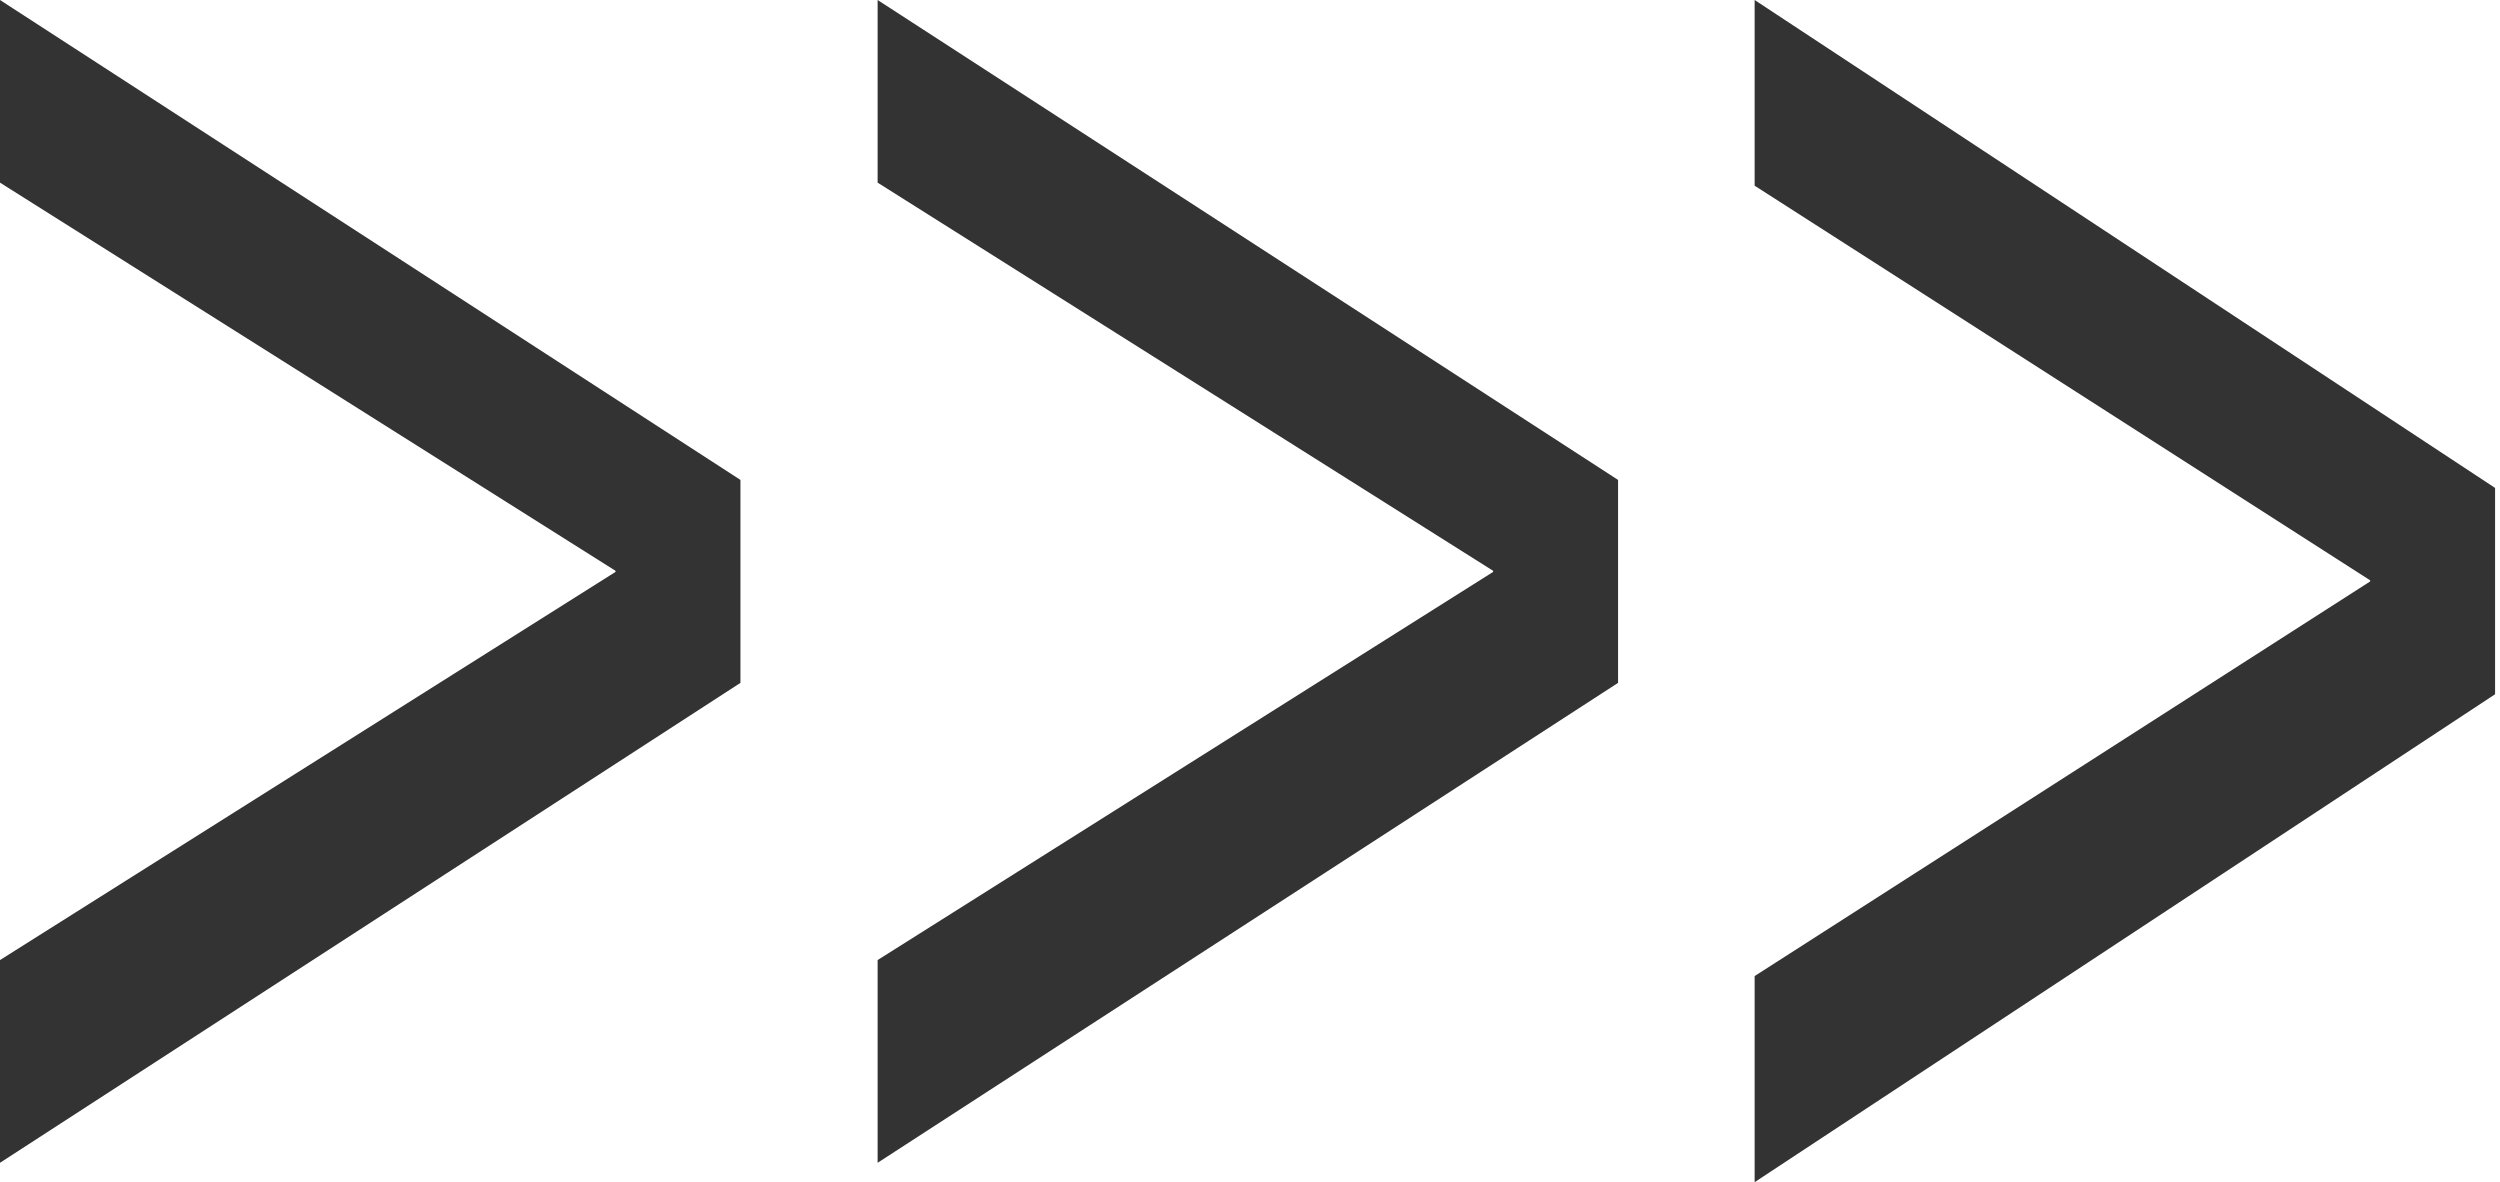
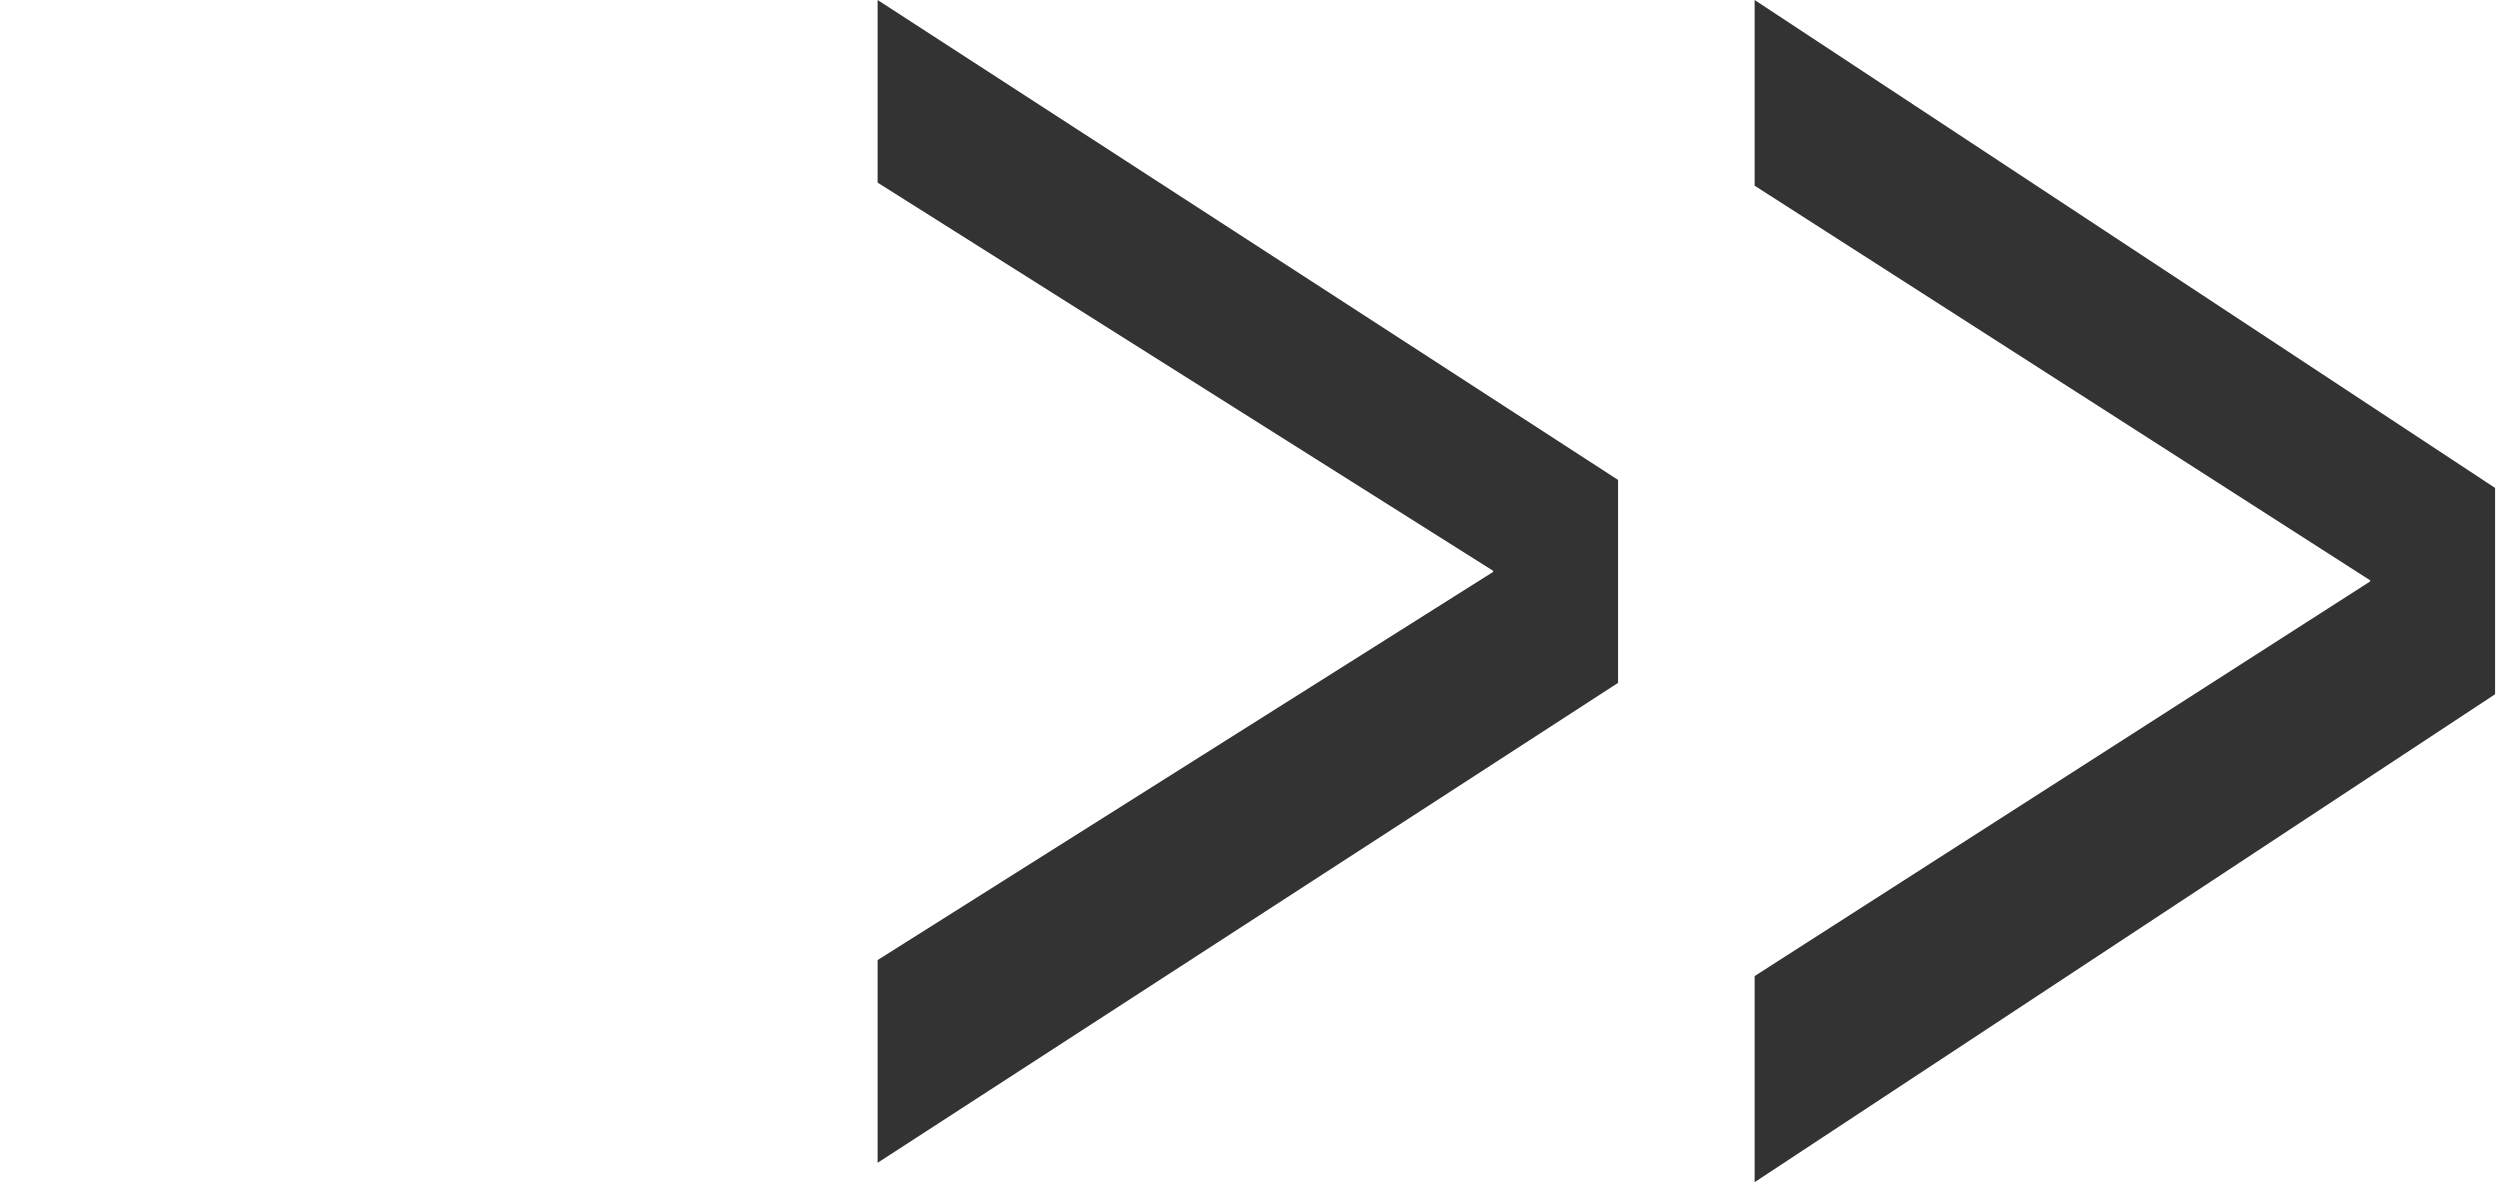
<svg xmlns="http://www.w3.org/2000/svg" width="129" height="61" viewBox="0 0 129 61" fill="none">
-   <path d="M38.207 35.236L38.207 24.764L8.7738e-05 -1.66547e-06L8.73249e-05 9.424L31.761 29.454L31.761 29.51L8.55666e-05 49.539L8.51081e-05 60L38.207 35.236Z" fill="#333333" />
  <path d="M83.492 35.236L83.492 24.764L45.285 -1.66547e-06L45.285 9.424L77.046 29.454L77.046 29.51L45.285 49.539L45.285 60L83.492 35.236Z" fill="#333333" />
  <path d="M128.746 35.823L128.746 25.177L90.539 -1.66547e-06L90.539 9.582L122.3 29.945L122.3 30.002L90.539 50.365L90.539 61L128.746 35.823Z" fill="#333333" />
</svg>